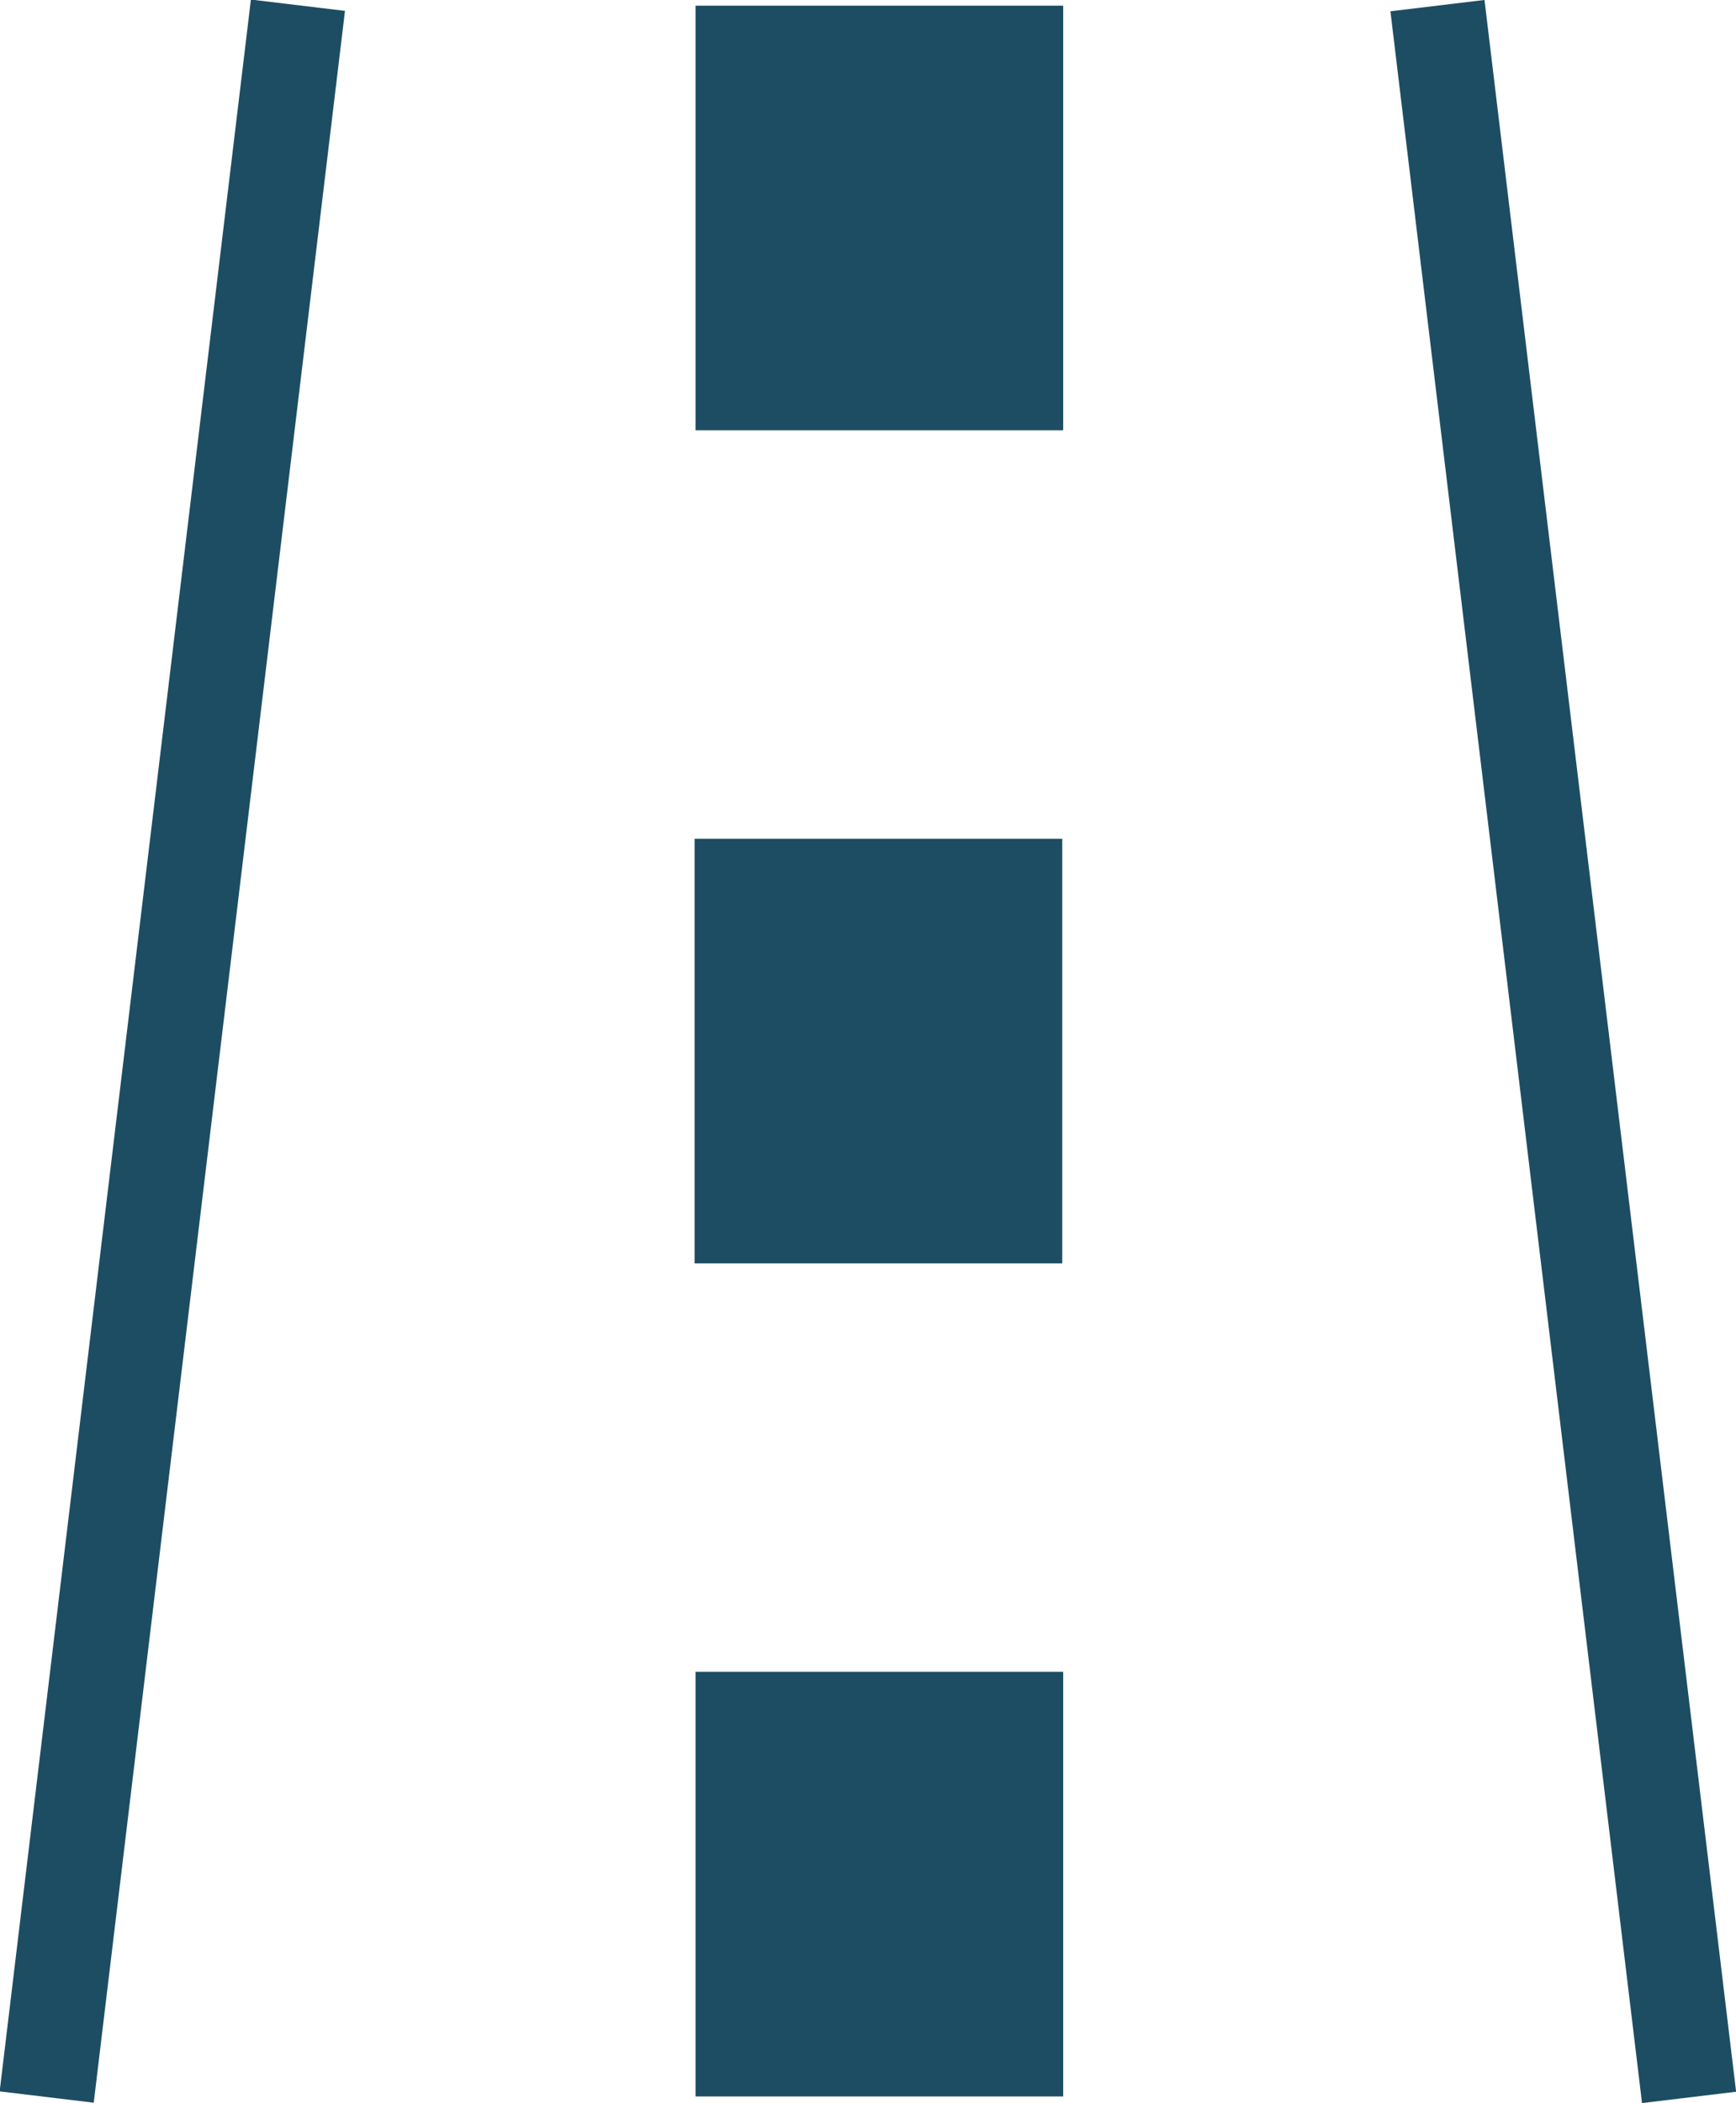
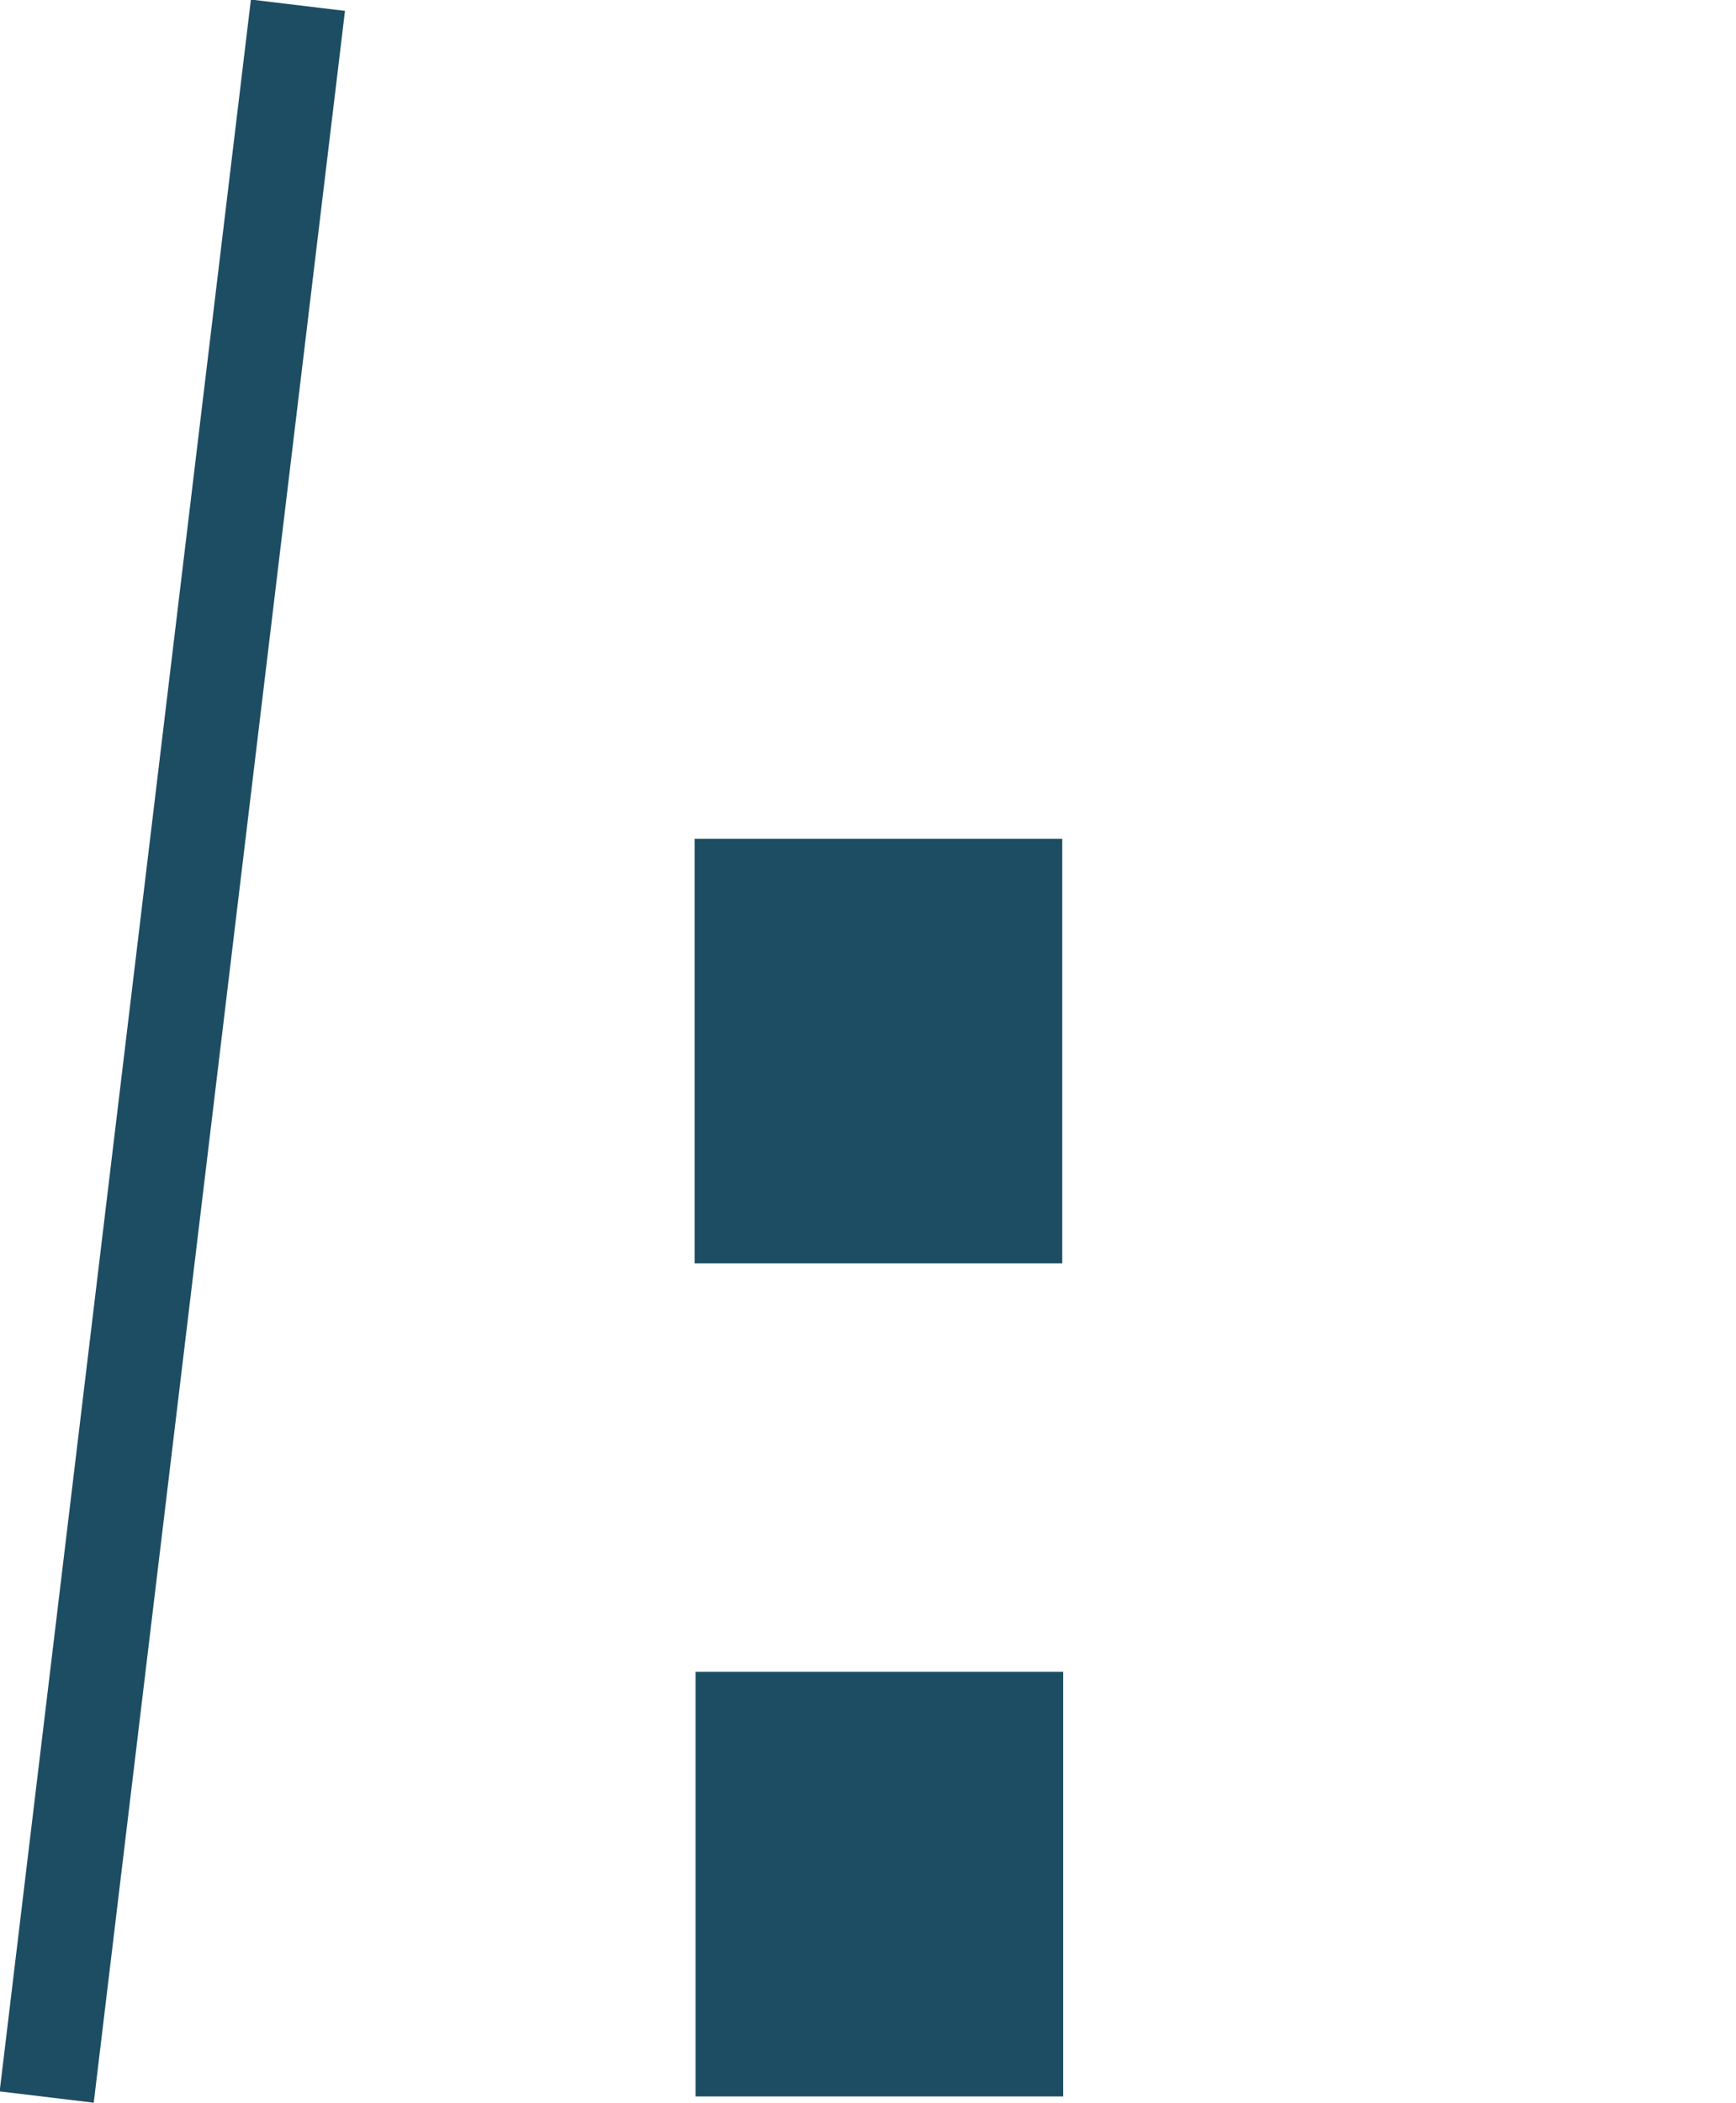
<svg xmlns="http://www.w3.org/2000/svg" id="Layer_2" data-name="Layer 2" viewBox="0 0 18.32 22.19">
  <defs>
    <style>
      .cls-1 {
        fill: #1d4d63;
        stroke-width: 0px;
      }
    </style>
  </defs>
  <g id="Layer_2-2" data-name="Layer 2">
    <g>
      <rect class="cls-1" x="-9.29" y="10.59" width="22.23" height="1" transform="translate(-9.41 11.58) rotate(-83.15)" />
-       <rect class="cls-1" x="16" y="-.02" width="1" height="22.23" transform="translate(-1.21 2.05) rotate(-6.86)" />
      <rect class="cls-1" x="7.04" y="17.95" width="4.48" height="3.88" transform="translate(-10.61 29.16) rotate(-90)" />
      <rect class="cls-1" x="7.04" y="9.15" width="4.48" height="3.88" transform="translate(-1.82 20.37) rotate(-90)" />
-       <rect class="cls-1" x="7.04" y=".36" width="4.48" height="3.88" transform="translate(6.98 11.58) rotate(-90)" />
    </g>
  </g>
</svg>